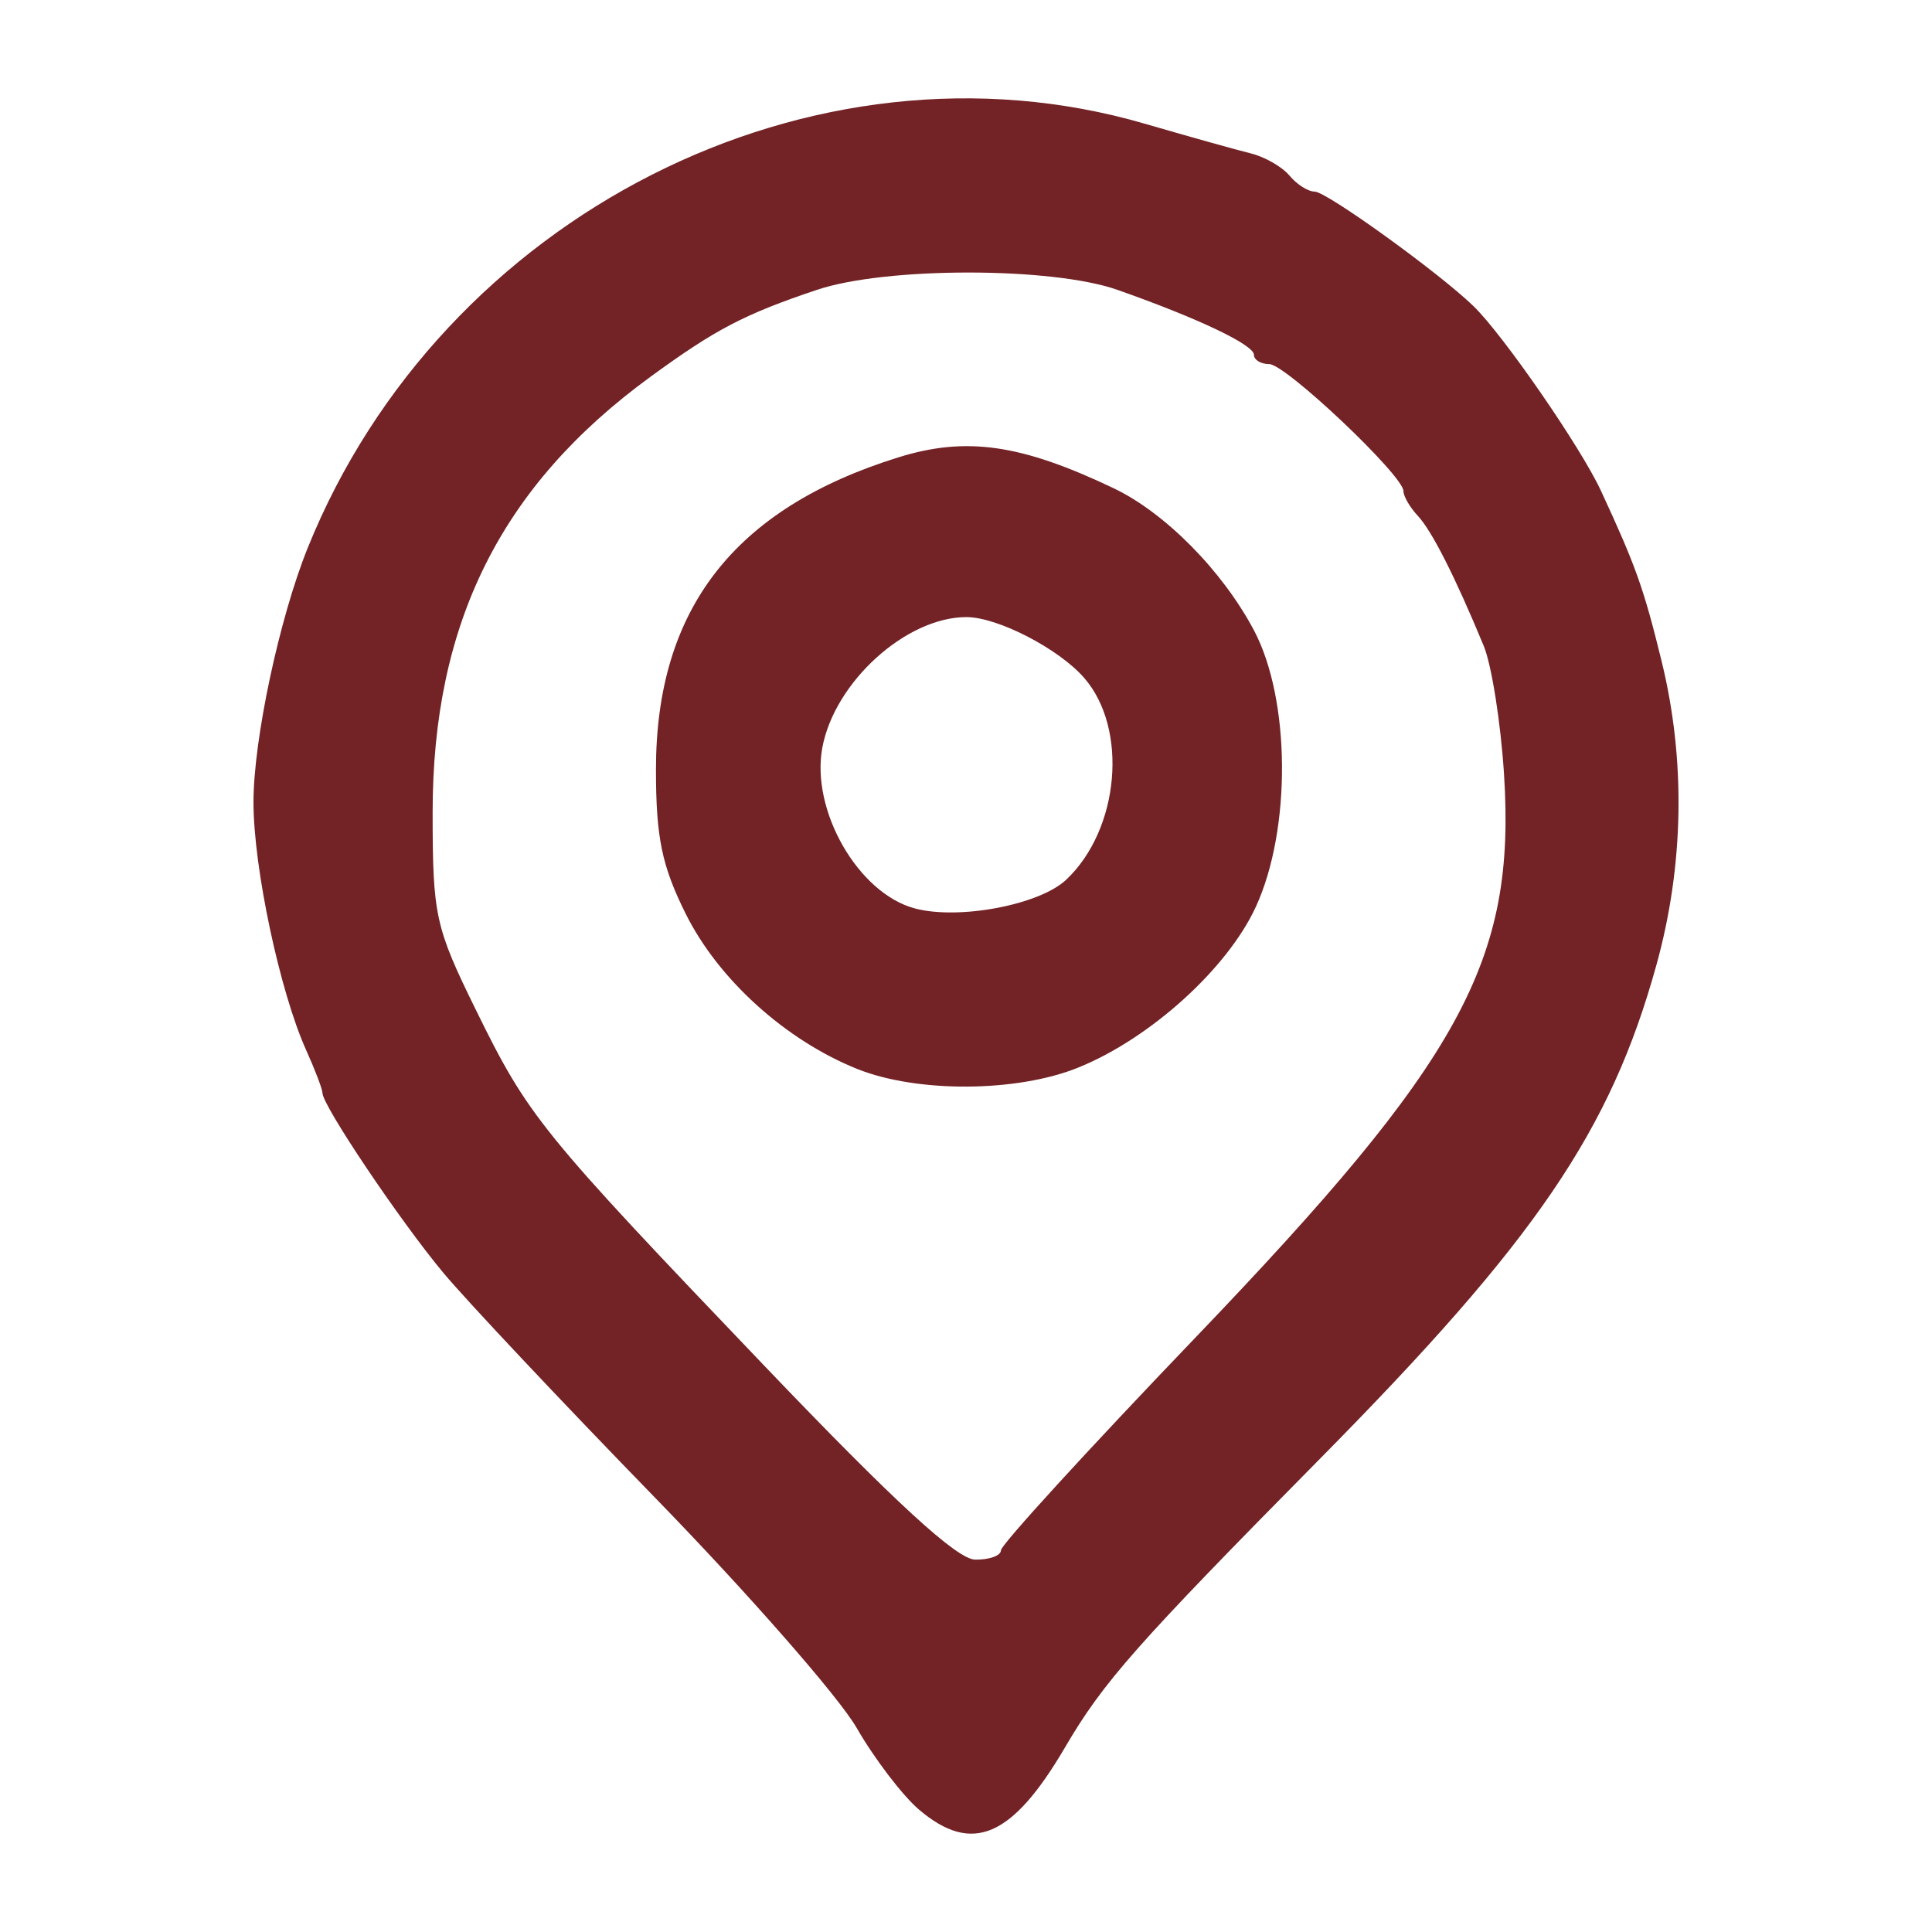
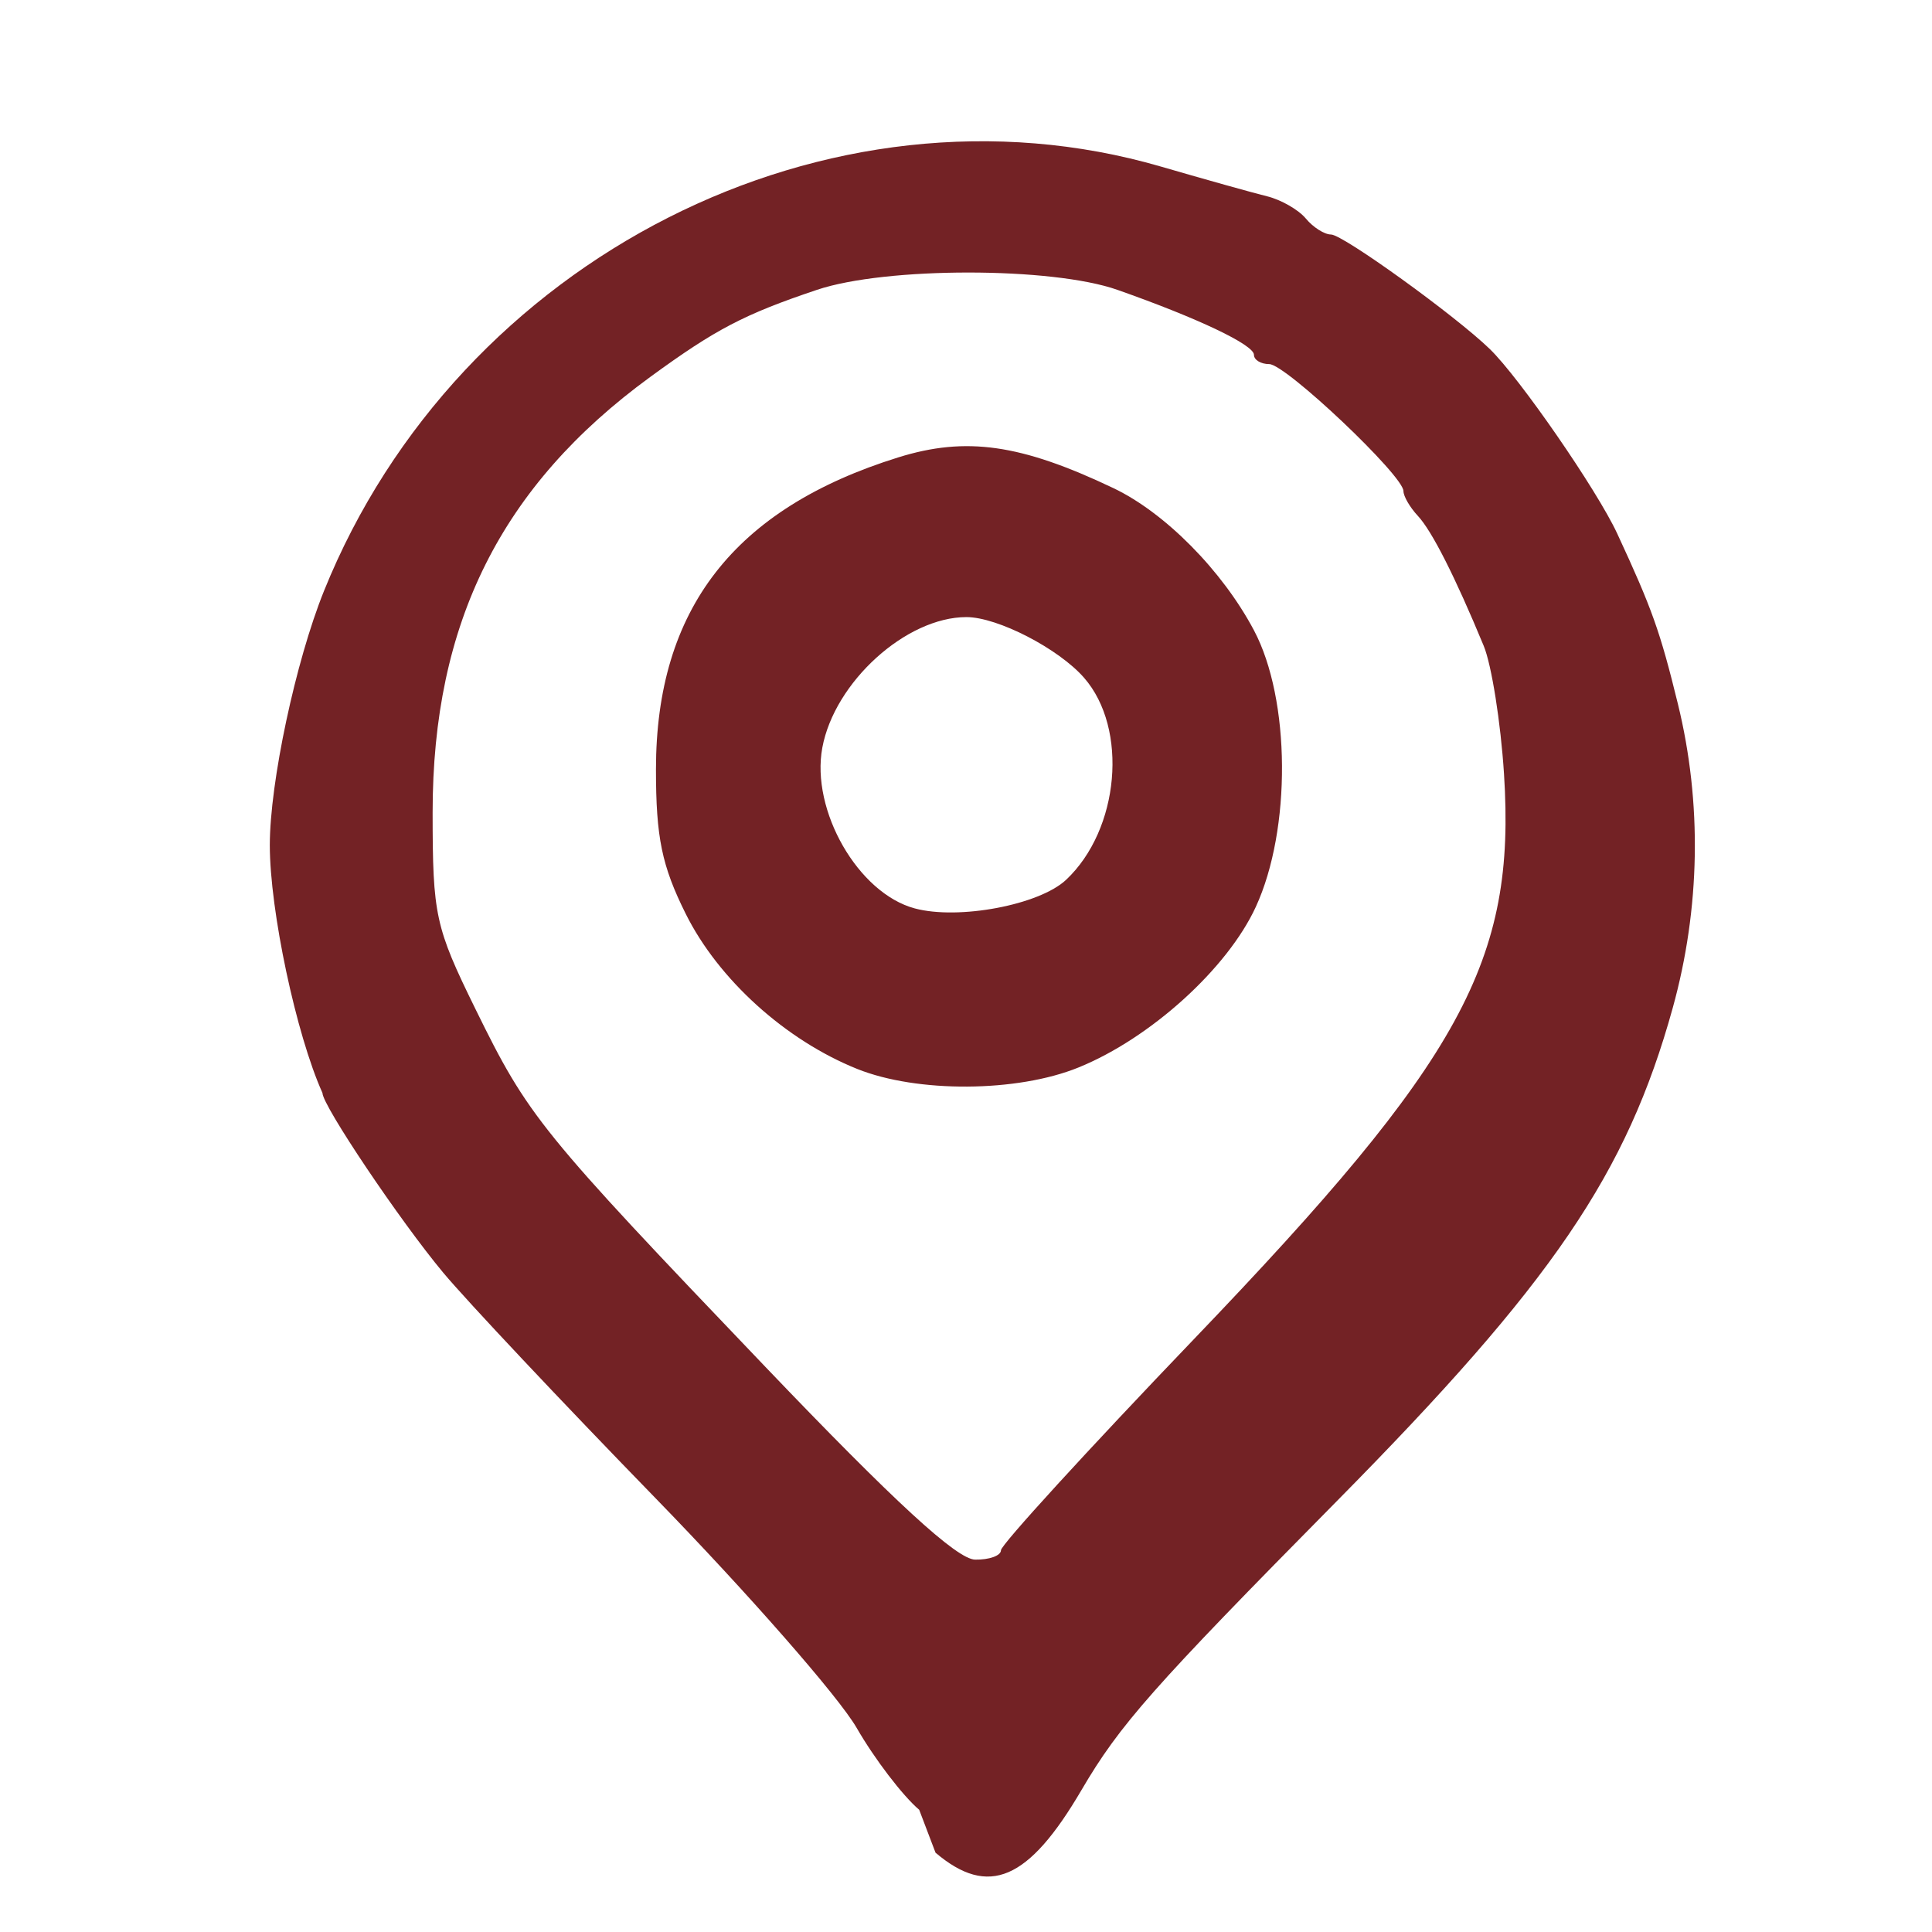
<svg xmlns="http://www.w3.org/2000/svg" width="100%" height="100%" viewBox="0 0 120 120" version="1.1" xml:space="preserve" style="fill-rule:evenodd;clip-rule:evenodd;stroke-linejoin:round;stroke-miterlimit:2;">
  <g id="g215">
-     <path id="path207" d="M57.093,112.409c-1.026,-0.87 -2.773,-3.158 -3.883,-5.085c-1.11,-1.927 -6.74,-8.355 -12.51,-14.285c-5.771,-5.93 -11.699,-12.228 -13.173,-13.994c-2.684,-3.218 -7.498,-10.381 -7.498,-11.158c0,-0.228 -0.456,-1.427 -1.014,-2.665c-1.635,-3.63 -3.271,-11.329 -3.271,-15.393c-0,-3.894 1.603,-11.419 3.364,-15.786c8.343,-20.696 31.354,-32.363 51.992,-26.36c2.749,0.8 5.713,1.629 6.585,1.844c0.872,0.214 1.956,0.836 2.409,1.382c0.453,0.546 1.156,0.992 1.564,0.992c0.739,0 7.711,5.028 9.863,7.113c1.847,1.789 6.659,8.759 7.911,11.458c2.17,4.678 2.665,6.069 3.773,10.593c1.504,6.14 1.392,12.685 -0.323,18.875c-2.856,10.305 -7.46,17.064 -20.88,30.648c-11.453,11.594 -13.461,13.866 -15.846,17.935c-3.287,5.61 -5.774,6.676 -9.063,3.886l-0,-0Zm5.078,-16.12c0,-0.335 5.41,-6.252 12.021,-13.149c16.625,-17.343 19.972,-23.45 19.224,-35.08c-0.205,-3.192 -0.772,-6.767 -1.26,-7.945c-1.78,-4.301 -3.22,-7.143 -4.093,-8.076c-0.49,-0.525 -0.892,-1.216 -0.892,-1.535c-0,-0.966 -7.316,-7.889 -8.336,-7.889c-0.522,0 -0.95,-0.259 -0.95,-0.577c0,-0.621 -3.463,-2.269 -8.482,-4.036c-4.07,-1.433 -14.396,-1.433 -18.66,0c-4.527,1.522 -6.285,2.44 -10.357,5.412c-9.264,6.761 -13.52,15.283 -13.515,27.058c0.002,6.378 0.161,7.109 2.652,12.184c3.296,6.715 3.981,7.56 18.006,22.232c8.031,8.402 11.906,11.963 13.035,11.983c0.884,0.015 1.607,-0.246 1.607,-0.582l0,0Zm-8.928,-29.895c-4.448,-1.785 -8.617,-5.555 -10.647,-9.626c-1.49,-2.991 -1.853,-4.75 -1.853,-8.976c0,-9.951 4.86,-16.21 15.05,-19.383c4.214,-1.312 7.616,-0.826 13.356,1.906c3.213,1.529 6.769,5.125 8.736,8.835c2.276,4.292 2.33,12.374 0.114,17.181c-1.764,3.829 -6.546,8.159 -11.017,9.974c-3.801,1.545 -10.012,1.585 -13.739,0.089l-0,0Zm12.974,-11.747c3.32,-3.119 3.878,-9.386 1.117,-12.549c-1.582,-1.812 -5.374,-3.769 -7.306,-3.769c-3.745,0 -8.193,4.028 -8.952,8.108c-0.725,3.904 2.226,9.042 5.738,9.985c2.727,0.733 7.741,-0.214 9.403,-1.775Z" style="fill:#732225;fill-rule:nonzero;" />
+     <path id="path207" d="M57.093,112.409c-1.026,-0.87 -2.773,-3.158 -3.883,-5.085c-1.11,-1.927 -6.74,-8.355 -12.51,-14.285c-5.771,-5.93 -11.699,-12.228 -13.173,-13.994c-2.684,-3.218 -7.498,-10.381 -7.498,-11.158c-1.635,-3.63 -3.271,-11.329 -3.271,-15.393c-0,-3.894 1.603,-11.419 3.364,-15.786c8.343,-20.696 31.354,-32.363 51.992,-26.36c2.749,0.8 5.713,1.629 6.585,1.844c0.872,0.214 1.956,0.836 2.409,1.382c0.453,0.546 1.156,0.992 1.564,0.992c0.739,0 7.711,5.028 9.863,7.113c1.847,1.789 6.659,8.759 7.911,11.458c2.17,4.678 2.665,6.069 3.773,10.593c1.504,6.14 1.392,12.685 -0.323,18.875c-2.856,10.305 -7.46,17.064 -20.88,30.648c-11.453,11.594 -13.461,13.866 -15.846,17.935c-3.287,5.61 -5.774,6.676 -9.063,3.886l-0,-0Zm5.078,-16.12c0,-0.335 5.41,-6.252 12.021,-13.149c16.625,-17.343 19.972,-23.45 19.224,-35.08c-0.205,-3.192 -0.772,-6.767 -1.26,-7.945c-1.78,-4.301 -3.22,-7.143 -4.093,-8.076c-0.49,-0.525 -0.892,-1.216 -0.892,-1.535c-0,-0.966 -7.316,-7.889 -8.336,-7.889c-0.522,0 -0.95,-0.259 -0.95,-0.577c0,-0.621 -3.463,-2.269 -8.482,-4.036c-4.07,-1.433 -14.396,-1.433 -18.66,0c-4.527,1.522 -6.285,2.44 -10.357,5.412c-9.264,6.761 -13.52,15.283 -13.515,27.058c0.002,6.378 0.161,7.109 2.652,12.184c3.296,6.715 3.981,7.56 18.006,22.232c8.031,8.402 11.906,11.963 13.035,11.983c0.884,0.015 1.607,-0.246 1.607,-0.582l0,0Zm-8.928,-29.895c-4.448,-1.785 -8.617,-5.555 -10.647,-9.626c-1.49,-2.991 -1.853,-4.75 -1.853,-8.976c0,-9.951 4.86,-16.21 15.05,-19.383c4.214,-1.312 7.616,-0.826 13.356,1.906c3.213,1.529 6.769,5.125 8.736,8.835c2.276,4.292 2.33,12.374 0.114,17.181c-1.764,3.829 -6.546,8.159 -11.017,9.974c-3.801,1.545 -10.012,1.585 -13.739,0.089l-0,0Zm12.974,-11.747c3.32,-3.119 3.878,-9.386 1.117,-12.549c-1.582,-1.812 -5.374,-3.769 -7.306,-3.769c-3.745,0 -8.193,4.028 -8.952,8.108c-0.725,3.904 2.226,9.042 5.738,9.985c2.727,0.733 7.741,-0.214 9.403,-1.775Z" style="fill:#732225;fill-rule:nonzero;" />
  </g>
</svg>